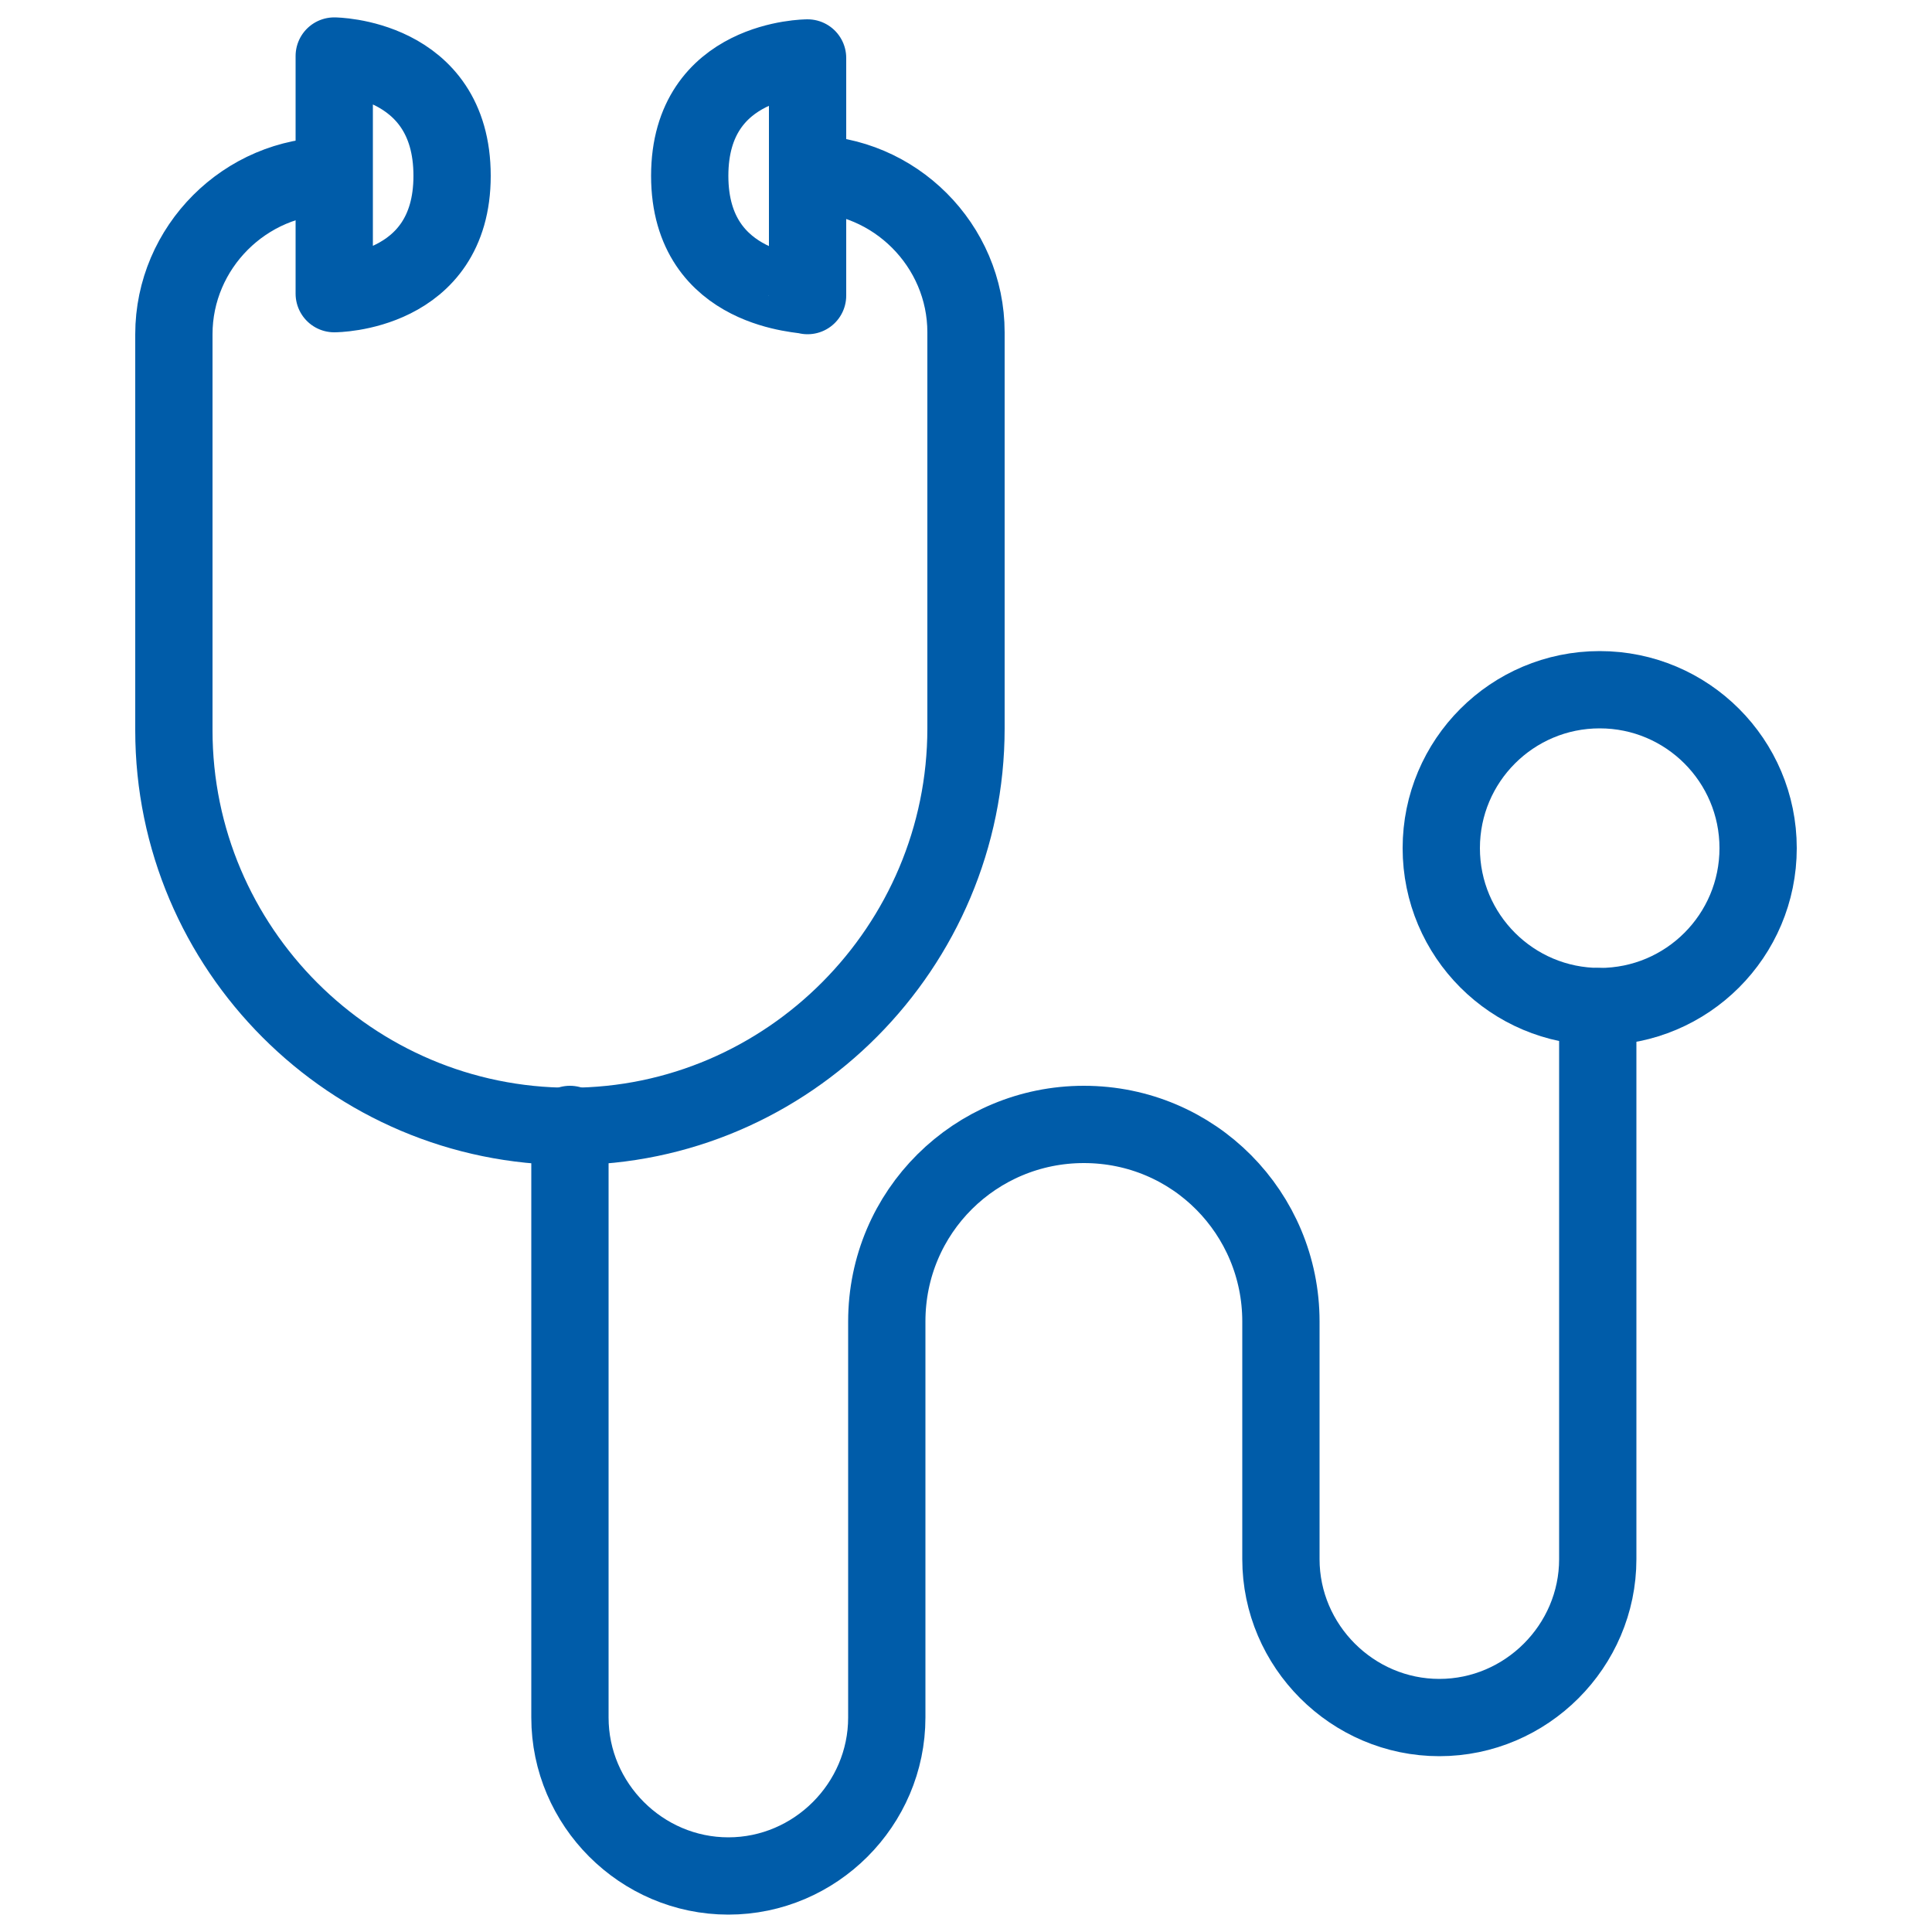
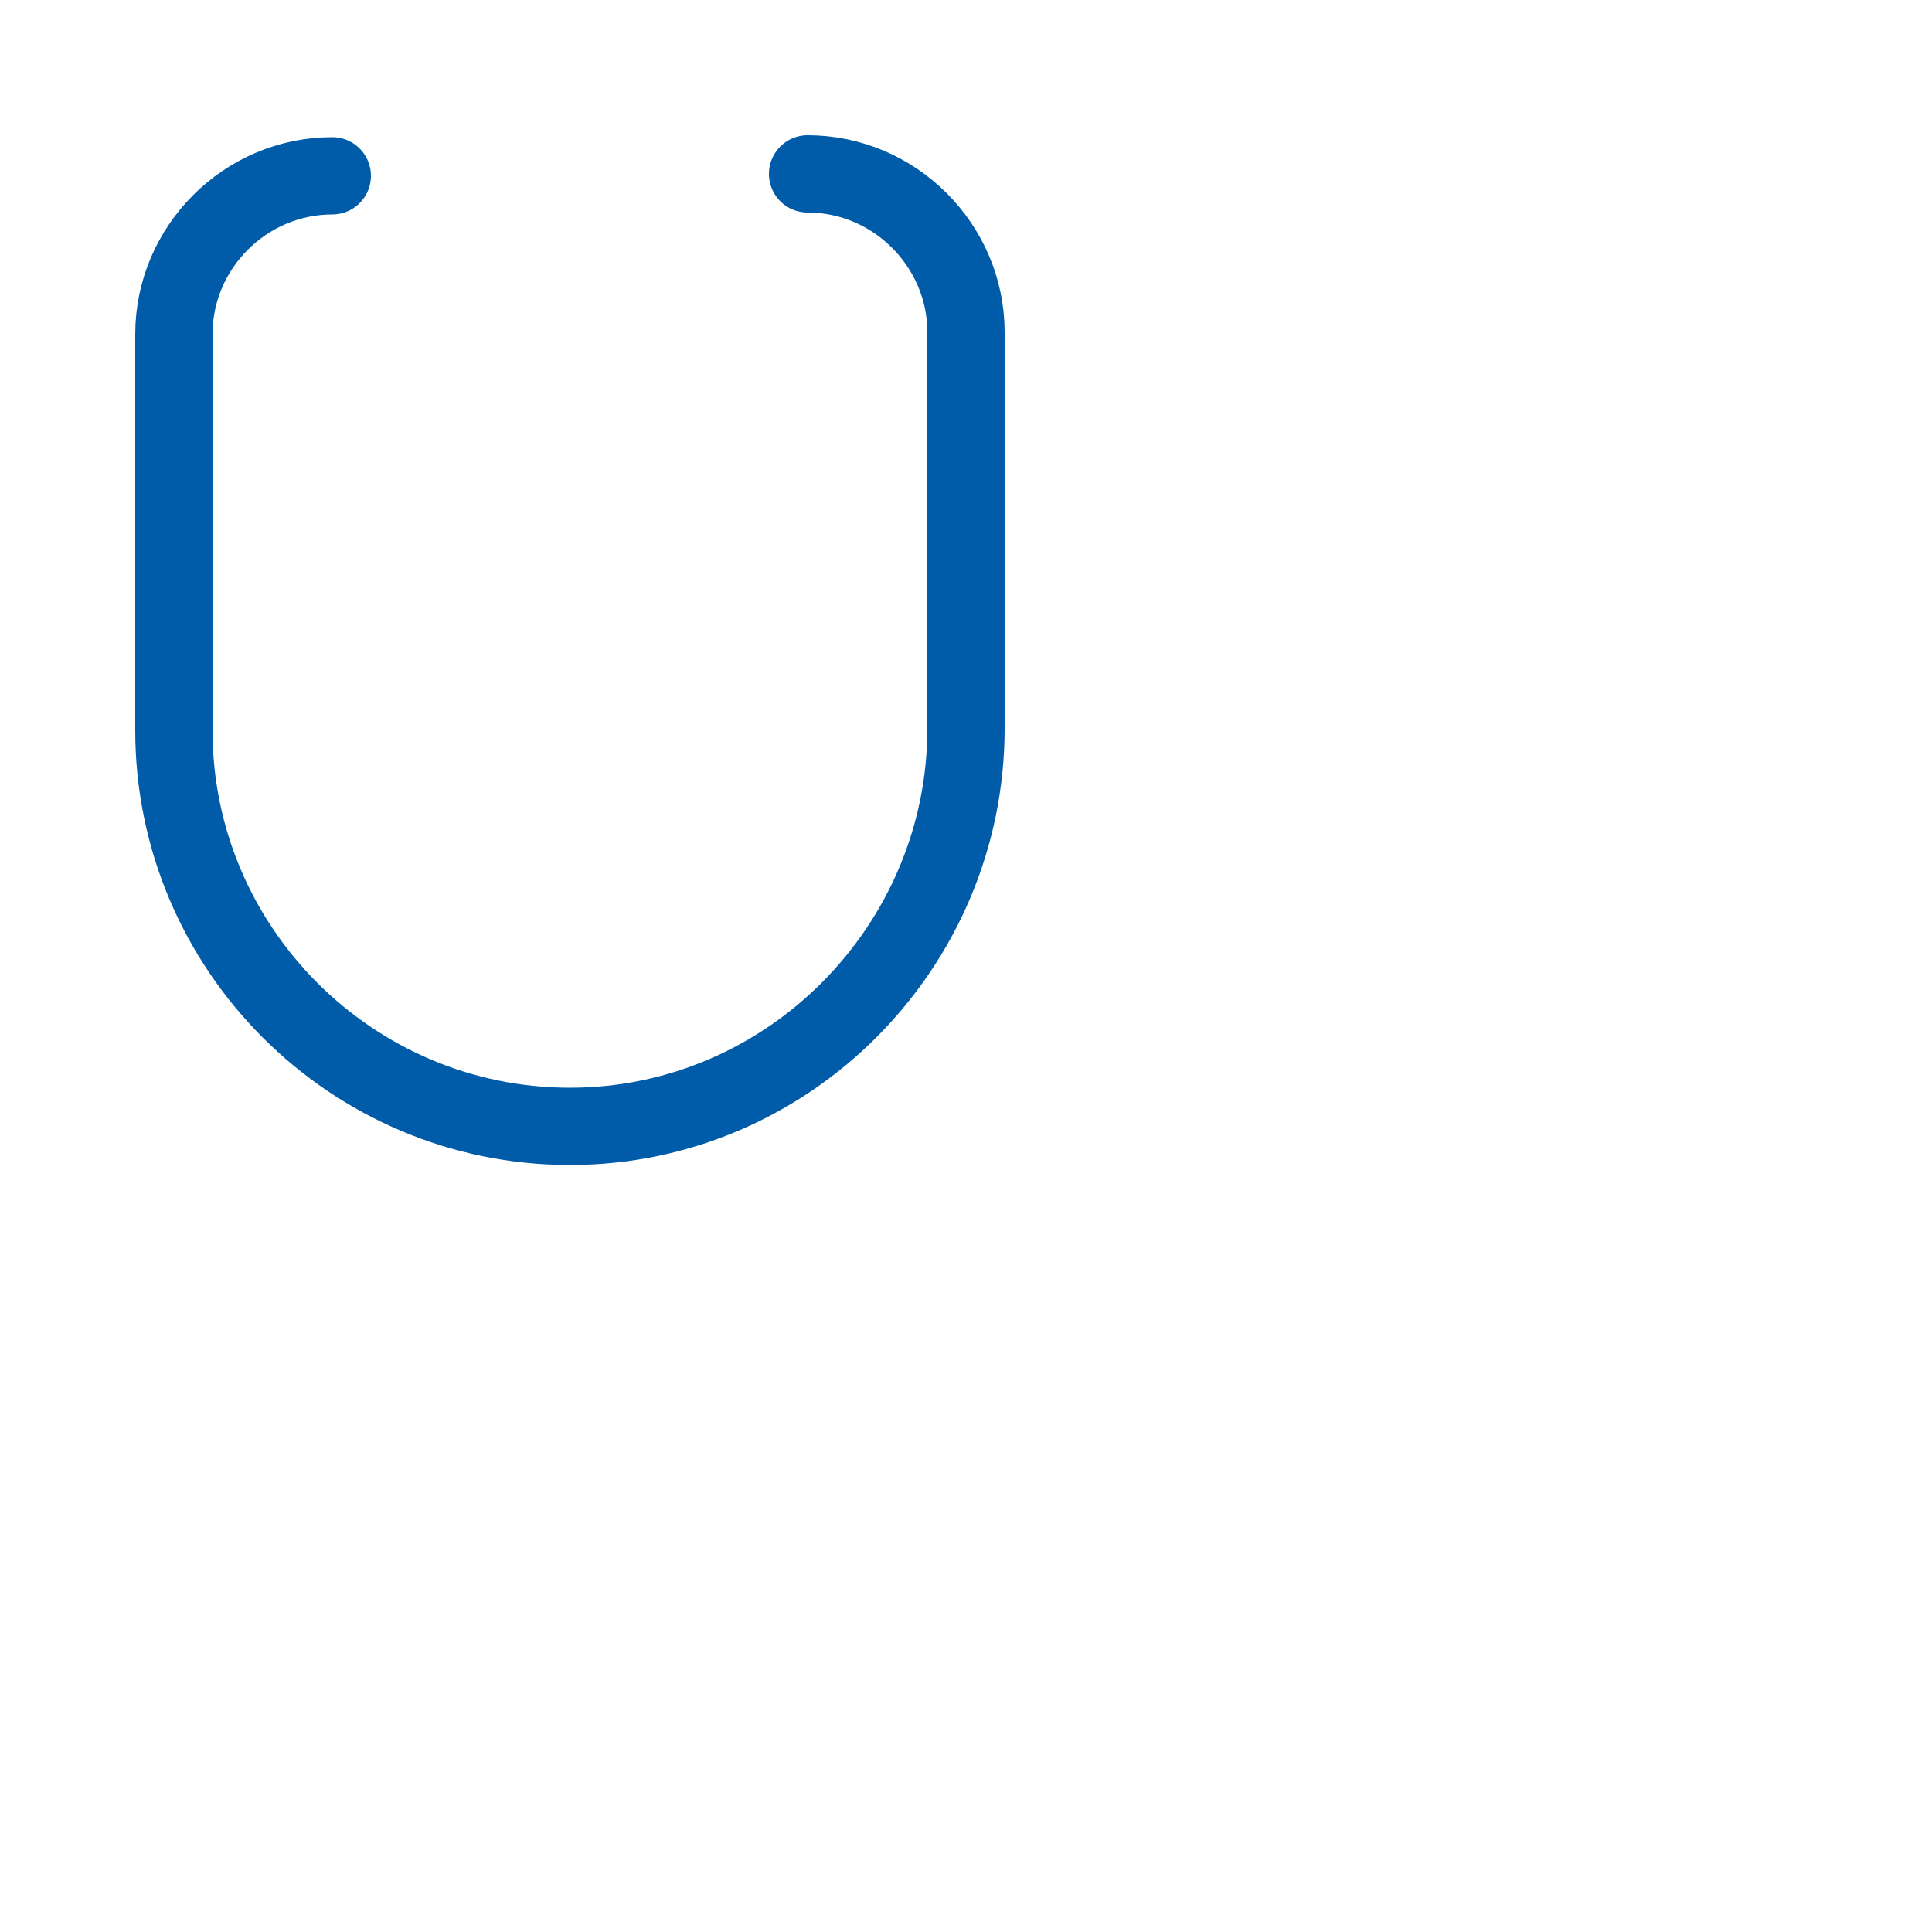
<svg xmlns="http://www.w3.org/2000/svg" viewBox="0 0 100 100">
-   <circle cx="82.8" cy="43.9" r="8.2" fill="none" stroke="#050406" stroke-linecap="round" stroke-linejoin="round" stroke-miterlimit="10" stroke-width="4" style="stroke: #005ca9;" />
  <path fill="none" stroke="#050406" stroke-linecap="round" stroke-linejoin="round" stroke-miterlimit="10" stroke-width="4" d="M17.2 9.1c-4.5 0-8.2 3.7-8.2 8.2v20.5h0c0 11.3 9.2 20.5 20.5 20.5S50 49 50 37.7V17.2c0-4.5-3.7-8.2-8.2-8.2" style="stroke: #005ca9;" />
-   <path fill="none" stroke="#050406" stroke-linecap="round" stroke-linejoin="round" stroke-miterlimit="10" stroke-width="4" d="M29.5 58.2v30.7c0 4.5 3.7 8.2 8.2 8.2 4.5 0 8.2-3.7 8.2-8.2V68.4c0-5.7 4.6-10.2 10.2-10.2 5.7 0 10.2 4.6 10.2 10.2v12.3c0 4.5 3.7 8.2 8.2 8.2 4.5 0 8.2-3.7 8.2-8.2V52.1M23.4 9.1c0 6.1-6.1 6.1-6.1 6.1V2.9c-.1 0 6.1 0 6.1 6.2zM35.7 9.1C35.7 3 41.8 3 41.8 3v12.3c0-.1-6.1-.1-6.1-6.2z" style="stroke: #005ca9;" />
</svg>